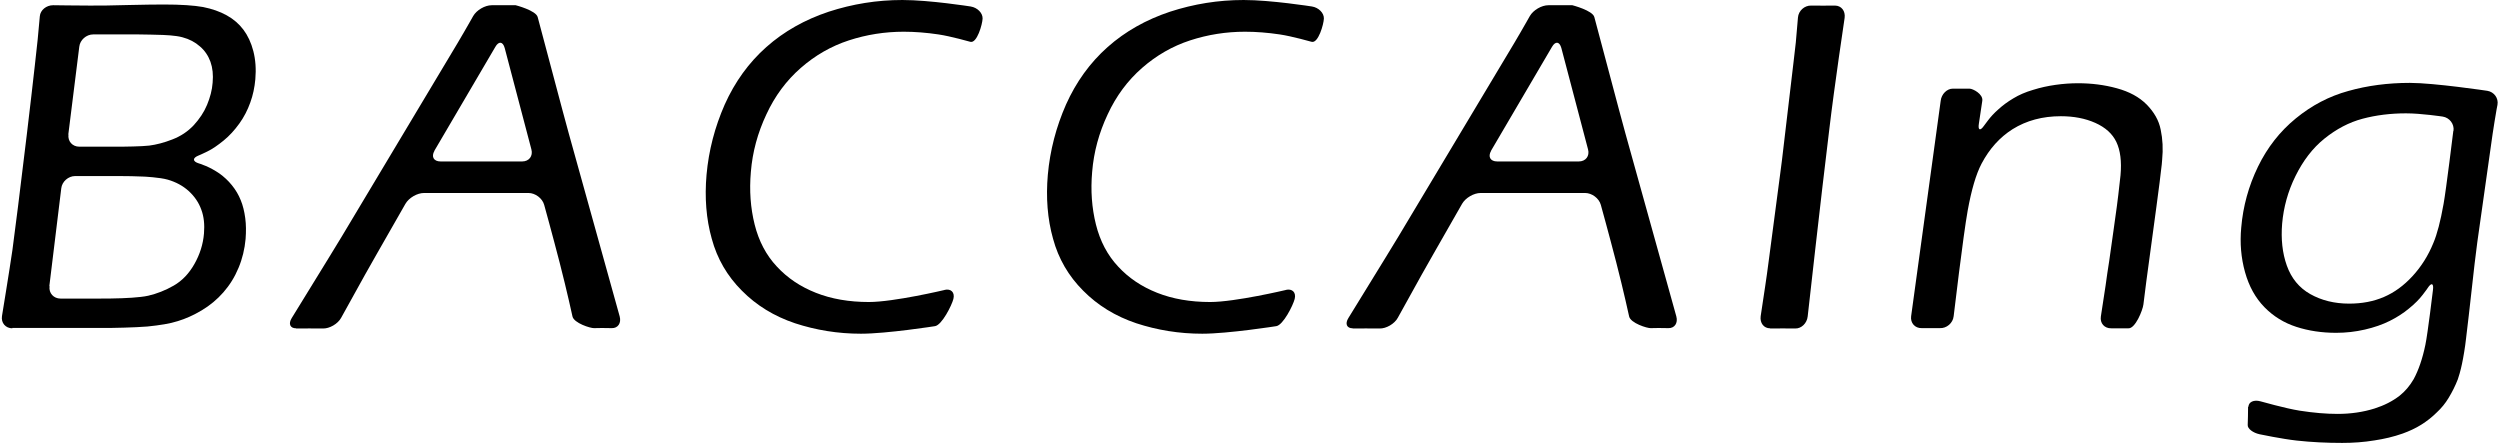
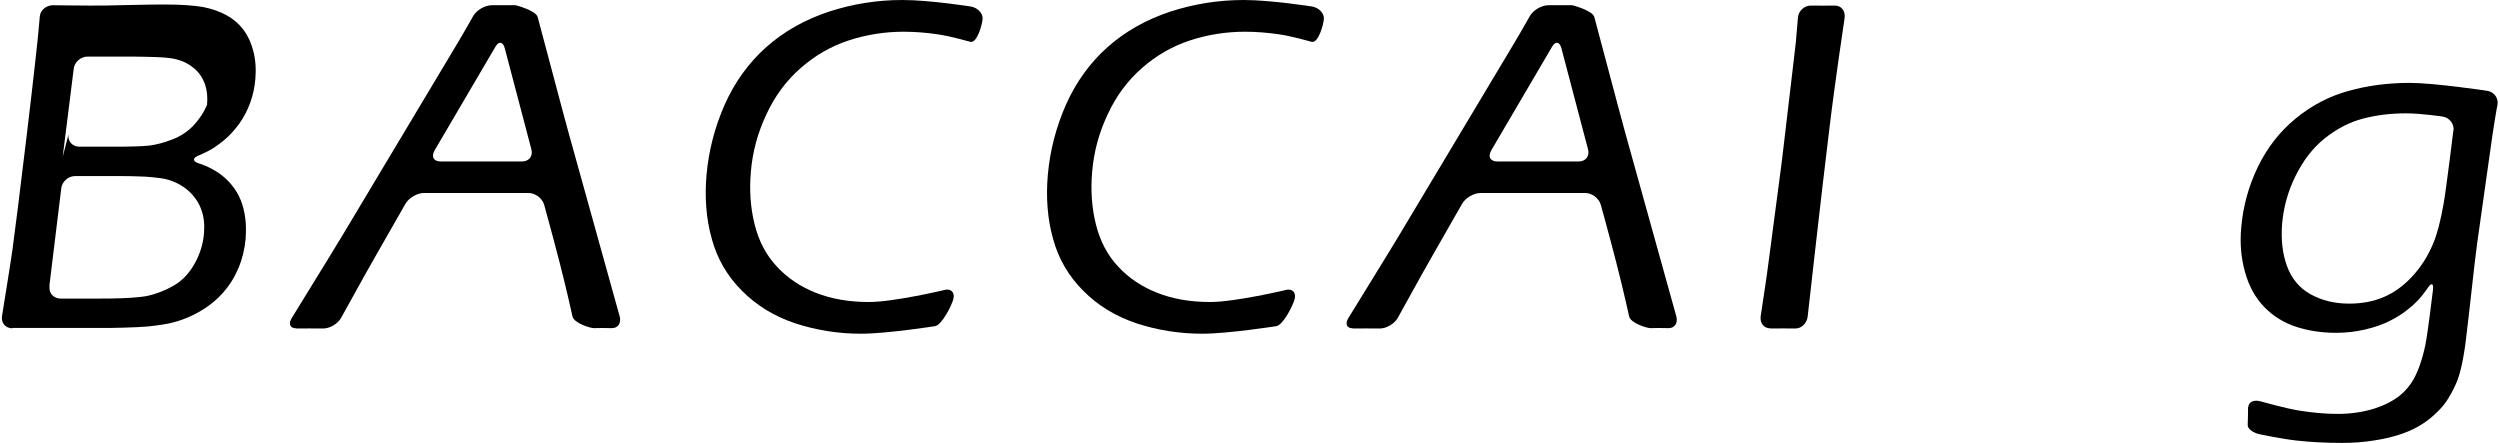
<svg xmlns="http://www.w3.org/2000/svg" viewBox="0 0 138.74 24.6">
-   <path d="m.69 18.22c-.38 0-.64-.3-.58-.68 0 0 .42-2.56.58-3.67.15-1.11.42-3.25.8-6.42s.6-5.25.6-5.25c.04-.38.09-.96.12-1.3s.36-.61.74-.61c0 0 1.4.02 2.04.02.52 0 1.21 0 2.08-.03.87-.02 1.54-.03 2.01-.03.96 0 1.69.05 2.19.14.5.1.93.25 1.31.46s.69.48.93.8.43.72.55 1.19.16.99.11 1.56c-.04.45-.13.88-.28 1.29-.15.42-.35.81-.61 1.17s-.55.68-.87.94-.62.47-.91.61c-.28.14-.48.22-.48.22-.35.14-.34.33.02.44 0 0 .12.03.38.14s.51.25.76.42c.25.18.48.39.69.65s.37.53.49.83c.12.29.2.62.25.99s.05.75.02 1.16c-.05.56-.18 1.1-.39 1.6-.21.51-.49.96-.84 1.36s-.75.73-1.2 1-.9.47-1.33.6c-.43.14-1 .23-1.69.3-.69.06-2.07.08-2.07.08-.38 0-1 0-1.38 0h-1.97c-.38 0-1 0-1.38 0h-.7zm2.06-2.33c-.05.38.23.68.61.68h2.03c.38 0 1 0 1.38-.02 0 0 .99-.03 1.46-.14s.94-.29 1.41-.56.85-.67 1.15-1.2.48-1.09.53-1.69c.04-.49 0-.93-.15-1.33-.14-.39-.38-.74-.7-1.03s-.71-.5-1.16-.63-1.33-.17-1.33-.17c-.38-.02-1-.03-1.38-.03h-2.43c-.38 0-.73.31-.77.68l-.66 5.41zm1.05-8.43c-.05.38.22.68.6.68h1 1.38s1.11-.01 1.5-.06.82-.16 1.28-.34c.47-.18.86-.44 1.19-.79.32-.35.57-.72.74-1.13s.28-.82.31-1.23c.04-.44 0-.82-.12-1.16-.12-.33-.31-.62-.58-.85-.27-.24-.59-.41-.97-.51-.38-.11-1.08-.13-1.08-.13-.38-.01-1-.03-1.38-.03h-2.5c-.38 0-.73.31-.77.68l-.61 4.88z" />
+   <path d="m.69 18.22c-.38 0-.64-.3-.58-.68 0 0 .42-2.56.58-3.67.15-1.11.42-3.25.8-6.42s.6-5.25.6-5.25c.04-.38.09-.96.12-1.3s.36-.61.74-.61c0 0 1.4.02 2.04.02.52 0 1.21 0 2.08-.03.87-.02 1.54-.03 2.01-.03.96 0 1.69.05 2.19.14.5.1.93.25 1.31.46s.69.48.93.8.43.72.55 1.19.16.99.11 1.56c-.04.45-.13.88-.28 1.29-.15.42-.35.81-.61 1.17s-.55.68-.87.94-.62.47-.91.61c-.28.14-.48.22-.48.22-.35.14-.34.33.02.44 0 0 .12.03.38.14s.51.25.76.42c.25.18.48.39.69.65s.37.53.49.83c.12.29.2.62.25.99s.05.75.02 1.16c-.05.56-.18 1.1-.39 1.6-.21.51-.49.96-.84 1.36s-.75.73-1.2 1-.9.47-1.33.6c-.43.14-1 .23-1.69.3-.69.06-2.07.08-2.07.08-.38 0-1 0-1.38 0h-1.97c-.38 0-1 0-1.38 0h-.7zm2.06-2.33c-.05.38.23.68.61.68h2.03c.38 0 1 0 1.38-.02 0 0 .99-.03 1.46-.14s.94-.29 1.41-.56.85-.67 1.15-1.2.48-1.09.53-1.69c.04-.49 0-.93-.15-1.33-.14-.39-.38-.74-.7-1.03s-.71-.5-1.16-.63-1.33-.17-1.33-.17c-.38-.02-1-.03-1.38-.03h-2.43c-.38 0-.73.31-.77.68l-.66 5.41zm1.05-8.43c-.05.38.22.68.6.68h1 1.38s1.11-.01 1.5-.06.82-.16 1.28-.34c.47-.18.86-.44 1.19-.79.32-.35.57-.72.74-1.13c.04-.44 0-.82-.12-1.16-.12-.33-.31-.62-.58-.85-.27-.24-.59-.41-.97-.51-.38-.11-1.08-.13-1.08-.13-.38-.01-1-.03-1.38-.03h-2.5c-.38 0-.73.31-.77.68l-.61 4.88z" />
  <path d="m16.43 18.22c-.33 0-.44-.25-.24-.57l2.06-3.35c.2-.32.52-.85.72-1.18l6.43-10.74c.19-.33.51-.86.69-1.19l.17-.3c.19-.33.65-.6 1.03-.6h.15 1.18s1.13.29 1.22.66l1.36 5.11c.1.37.26.96.36 1.33l2.83 10.17c.1.37-.1.66-.44.65s-.78-.01-.98 0-1.12-.28-1.2-.65c0 0-.3-1.39-.71-2.98s-.86-3.21-.86-3.21c-.1-.37-.5-.66-.87-.66h-5.8c-.38 0-.84.27-1.03.6l-1.56 2.73c-.19.33-.49.87-.68 1.2l-1.33 2.4c-.18.33-.64.6-1.01.59s-1.16 0-1.49 0zm7.68-9.85c-.19.33-.04.59.34.59h4.53c.38 0 .61-.3.51-.67l-1.48-5.62c-.1-.37-.33-.4-.52-.07l-3.38 5.76z" />
  <path d="m52.41 16.09c.37-.09.59.14.5.5s-.64 1.45-1.02 1.51c0 0-2.67.42-4.11.42-1.28 0-2.5-.2-3.66-.58-1.16-.39-2.14-.99-2.95-1.81-.81-.81-1.37-1.77-1.67-2.88-.31-1.1-.4-2.29-.29-3.55.12-1.35.46-2.65 1.01-3.9.56-1.25 1.33-2.32 2.31-3.19s2.14-1.52 3.46-1.96c1.32-.43 2.68-.65 4.09-.65 1.51 0 3.79.36 3.79.36.37.06.67.36.66.67s-.31 1.39-.68 1.29c0 0-1.09-.31-1.77-.41-.67-.1-1.32-.15-1.93-.15-1.04 0-2.06.16-3.04.48s-1.87.83-2.67 1.53-1.44 1.56-1.91 2.58c-.48 1.02-.77 2.08-.86 3.19-.09 1.03-.02 2 .21 2.92s.64 1.7 1.23 2.33c.59.64 1.31 1.12 2.17 1.46s1.84.51 2.94.51c1.39 0 4.21-.67 4.21-.67z" />
  <path d="m71.35 16.09c.37-.09.59.14.5.5s-.64 1.45-1.02 1.51c0 0-2.67.42-4.11.42-1.28 0-2.5-.2-3.66-.58-1.16-.39-2.14-.99-2.95-1.81-.81-.81-1.37-1.77-1.67-2.88-.31-1.1-.4-2.29-.29-3.55.12-1.35.46-2.65 1.01-3.9.56-1.25 1.33-2.32 2.31-3.19s2.14-1.52 3.46-1.96c1.32-.43 2.68-.65 4.09-.65 1.51 0 3.79.36 3.79.36.37.06.67.36.66.67s-.31 1.39-.68 1.29c0 0-1.09-.31-1.77-.41-.67-.1-1.32-.15-1.93-.15-1.04 0-2.06.16-3.04.48s-1.87.83-2.67 1.53-1.44 1.56-1.91 2.58c-.48 1.02-.77 2.08-.86 3.19-.09 1.03-.02 2 .21 2.92s.64 1.7 1.23 2.33c.59.64 1.31 1.12 2.17 1.46s1.84.51 2.94.51c1.39 0 4.21-.67 4.21-.67z" />
  <path d="m75.07 18.22c-.33 0-.44-.25-.24-.57l2.06-3.35c.2-.32.52-.85.72-1.18l6.43-10.74c.19-.33.51-.86.69-1.19l.17-.3c.19-.33.65-.6 1.03-.6h.15 1.18s1.13.29 1.22.66l1.36 5.11c.1.37.26.96.36 1.33l2.83 10.17c.1.37-.1.66-.44.65s-.78-.01-.98 0-1.12-.28-1.2-.65c0 0-.3-1.39-.71-2.98s-.86-3.21-.86-3.21c-.1-.37-.5-.66-.87-.66h-5.8c-.38 0-.84.27-1.03.6l-1.56 2.73c-.19.33-.49.87-.68 1.2l-1.33 2.4c-.18.33-.64.6-1.01.59s-1.16 0-1.49 0zm7.68-9.85c-.19.33-.04.59.34.59h4.53c.38 0 .61-.3.51-.67l-1.48-5.62c-.1-.37-.33-.4-.52-.07l-3.38 5.76z" />
  <path d="m98.23 18.22c-.34 0-.57-.29-.52-.67l.25-1.66c.06-.37.14-.99.19-1.36l.65-4.93c.05-.38.13-.99.17-1.37l.57-4.83c.04-.38.1-.85.12-1.04s.09-1.02.12-1.39.36-.67.73-.66.96 0 1.32 0 .59.3.54.68c0 0-.57 3.8-.85 6.18-.47 3.82-1.2 10.39-1.2 10.39-.04.38-.35.68-.69.67s-1.05 0-1.39 0z" />
-   <path d="m106.65 18.21c-.38.01-.64-.29-.59-.66l1.64-11.95c.04-.38.35-.68.67-.68s.74 0 .93 0 .76.3.71.67l-.19 1.27c-.06.37.07.43.29.11 0 0 .06-.08.21-.28s.34-.41.58-.62c.24-.22.51-.42.83-.61.31-.19.68-.35 1.09-.47.41-.13.83-.22 1.25-.28s.84-.09 1.25-.09c.75 0 1.47.09 2.16.28s1.23.48 1.65.9c.41.42.68.88.78 1.4.11.52.14 1.07.08 1.67 0 .11-.03.33-.07.66-.04.32-.07.59-.07.59-.05.38-.13.99-.18 1.37l-.56 4.14c-.05.38-.12.95-.16 1.27s-.45 1.34-.83 1.32c0 0-.08 0-.43 0-.43 0-.52 0-.52 0-.38.01-.64-.28-.58-.66l.26-1.7c.05-.38.14-.99.2-1.36l.24-1.7c.05-.38.14-.99.19-1.37 0 0 .15-1.16.2-1.7.07-.77-.01-1.39-.23-1.85s-.61-.81-1.17-1.06-1.2-.37-1.91-.37c-1.02 0-1.91.24-2.68.72-.71.45-1.28 1.08-1.72 1.91-.31.59-.56 1.45-.77 2.6-.25 1.38-.78 5.87-.78 5.87-.04.38-.39.68-.77.66 0 0-.18 0-.45 0s-.54 0-.54 0z" />
  <path d="m124.78 22.58c0-.27.3-.41.66-.31 0 0 1.41.4 2.18.52s1.47.18 2.11.18c.73 0 1.41-.1 2.05-.3.53-.17.99-.4 1.39-.71.3-.24.56-.54.78-.92.27-.5.49-1.13.65-1.91.13-.62.42-3.04.42-3.04.05-.38-.09-.42-.29-.11 0 0-.09.14-.28.38-.19.25-.44.5-.76.76-.31.26-.67.49-1.07.69s-.86.36-1.38.48-1.05.18-1.59.18c-.8 0-1.53-.11-2.21-.33s-1.27-.58-1.77-1.09-.86-1.16-1.08-1.95-.29-1.61-.21-2.47c.1-1.18.41-2.31.93-3.38s1.22-1.96 2.1-2.68 1.85-1.23 2.91-1.52c1.06-.3 2.2-.45 3.42-.45 1.35 0 4.3.44 4.3.44.37.06.63.41.56.78l-.05.26c-.07.37-.16.99-.22 1.36l-.85 6.01c-.05.38-.12.92-.15 1.2s-.28 2.47-.32 2.84l-.16 1.35c-.04.38-.14.99-.22 1.36 0 0-.08.41-.23.85-.14.36-.31.7-.51 1.03-.18.3-.4.57-.66.81-.25.25-.54.48-.86.68s-.67.36-1.03.49c-.51.18-1.03.3-1.56.38-.6.1-1.2.14-1.8.14-.86 0-1.7-.04-2.52-.13s-2.06-.35-2.06-.35c-.37-.08-.67-.31-.66-.51s.02-.76.02-1.03zm11.38-15.32c.05-.38-.22-.73-.6-.79 0 0-1.19-.18-2.04-.18s-1.66.1-2.41.3-1.45.57-2.11 1.1-1.19 1.23-1.61 2.08-.66 1.73-.74 2.64c-.07.85.01 1.63.26 2.33s.68 1.23 1.3 1.58 1.34.53 2.16.53c.71 0 1.35-.12 1.93-.37s1.1-.63 1.58-1.15c.49-.53.88-1.15 1.16-1.84.21-.49.4-1.22.57-2.18.14-.77.54-4.05.54-4.05z" />
</svg>